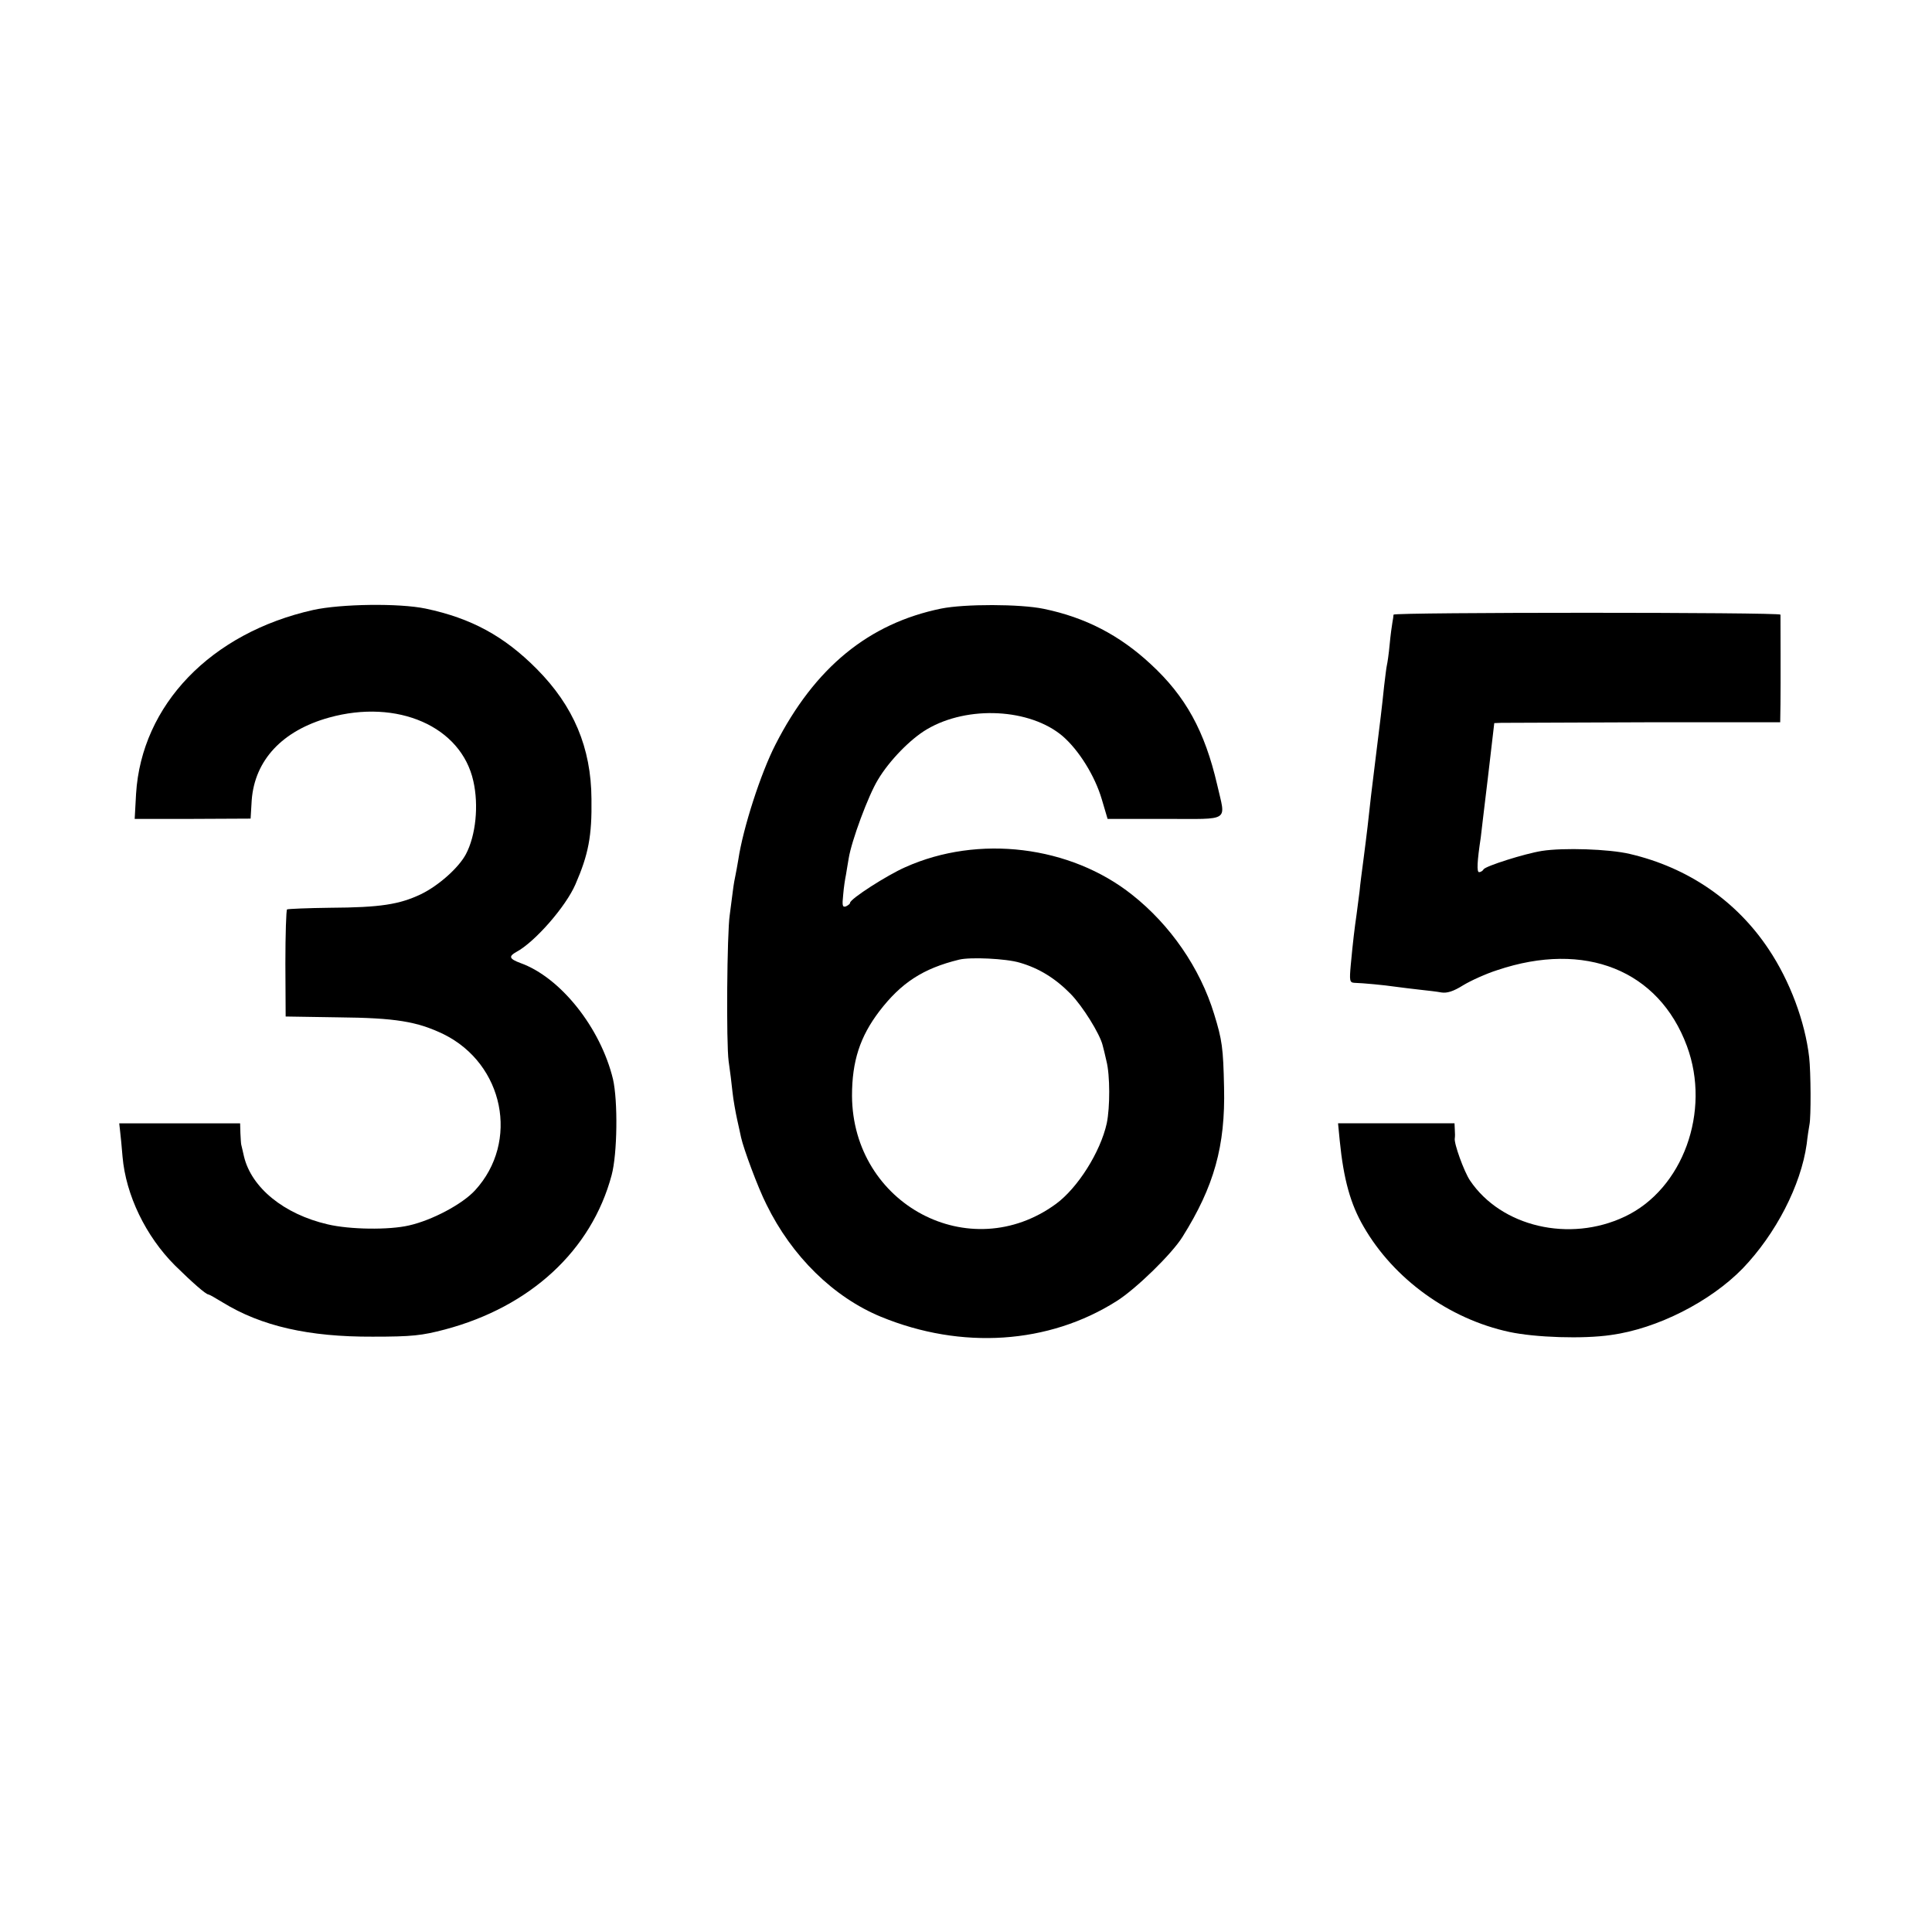
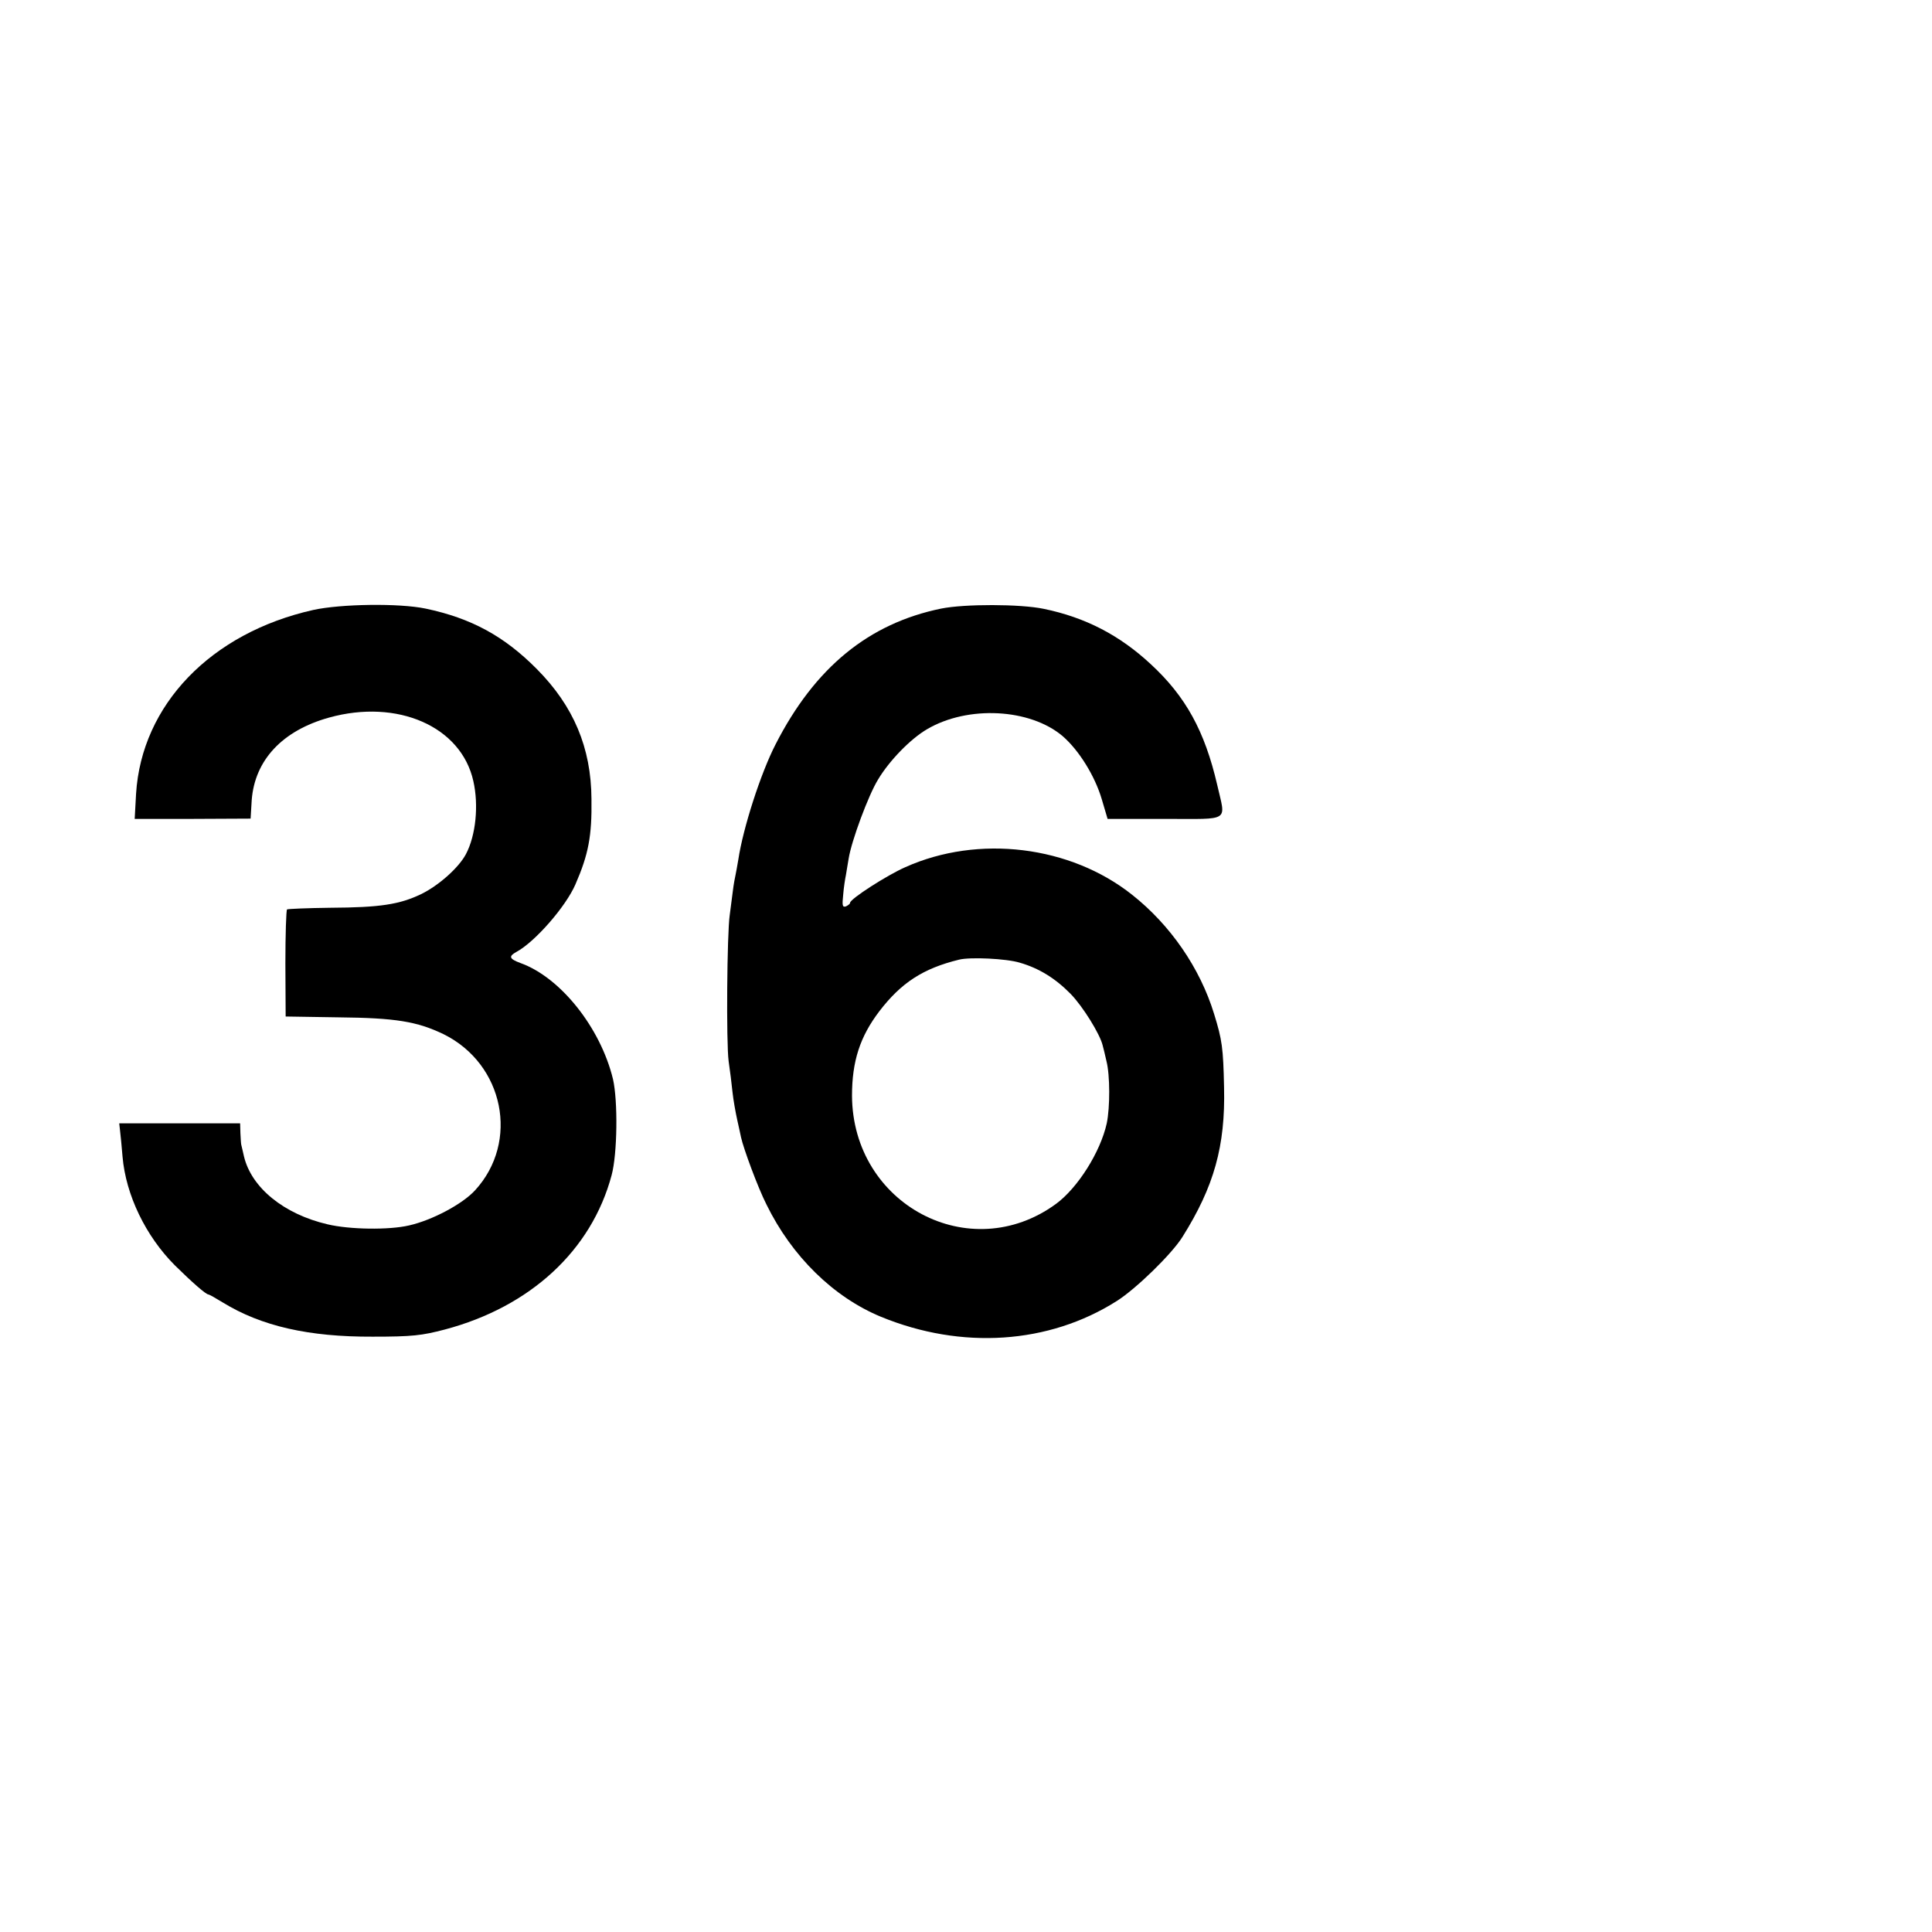
<svg xmlns="http://www.w3.org/2000/svg" version="1.0" width="700pt" height="700pt" viewBox="0 0 700 700" preserveAspectRatio="xMidYMid meet">
  <g transform="translate(0,700) scale(0.1,-0.1)" fill="#000000" stroke="none">
    <path d="M1135 4790 c-371 -83 -622 -344 -642 -666 l-5 -91 210 0 210 1 4 67 c11 145 111 252 280 299 248 69 479 -32 523 -230 20 -88 9 -197 -27 -265 -26 -49 -99 -114 -163 -145 -78 -37 -147 -48 -329 -49 -82 -1 -152 -4 -156 -6 -3 -2 -6 -90 -6 -196 l1 -192 190 -3 c209 -2 286 -15 382 -61 219 -108 276 -390 114 -566 -46 -50 -155 -108 -239 -127 -73 -17 -215 -15 -295 4 -159 37 -276 133 -303 246 -4 19 -9 38 -10 43 -1 4 -2 23 -3 42 l-1 35 -219 0 -219 0 3 -27 c2 -16 6 -57 9 -94 12 -139 84 -288 190 -394 62 -61 112 -105 121 -105 3 0 26 -13 52 -29 140 -86 312 -125 543 -124 144 0 178 4 262 26 309 82 531 286 604 559 21 78 23 269 5 348 -45 186 -190 369 -336 421 -40 15 -43 24 -14 40 67 36 179 164 214 245 47 108 60 175 58 309 -1 186 -65 337 -198 471 -118 119 -237 184 -403 219 -96 20 -307 17 -407 -5z" />
-     <path d="M3410 4795 c-263 -54 -458 -214 -600 -492 -54 -105 -118 -304 -135 -418 -4 -22 -8 -47 -10 -55 -2 -8 -7 -35 -10 -60 -3 -25 -8 -63 -11 -85 -10 -66 -13 -465 -4 -530 5 -33 11 -83 14 -112 3 -28 11 -73 17 -100 6 -26 12 -55 14 -64 9 -41 61 -182 92 -243 92 -188 243 -336 415 -407 292 -120 608 -99 854 57 70 44 200 171 238 232 115 183 156 330 151 542 -3 144 -7 172 -36 266 -51 167 -159 323 -297 432 -224 178 -557 219 -822 100 -66 -29 -200 -115 -200 -129 0 -4 -7 -9 -15 -13 -13 -4 -14 3 -10 42 2 26 7 58 10 72 2 14 7 41 10 60 10 63 71 228 106 285 41 69 118 148 178 183 148 87 373 75 491 -25 59 -51 117 -144 142 -229 l21 -71 209 0 c240 0 219 -13 188 124 -45 194 -114 320 -241 437 -113 105 -237 169 -387 200 -86 18 -288 18 -372 1z m285 -1283 c69 -20 128 -56 184 -113 44 -45 106 -145 116 -186 3 -10 9 -36 14 -58 13 -51 13 -167 1 -225 -23 -104 -105 -234 -184 -292 -312 -228 -737 -2 -739 392 0 125 29 214 99 306 79 103 158 155 289 187 40 10 171 4 220 -11z" />
-     <path d="M5049 4773 c0 -5 -2 -17 -4 -28 -2 -11 -7 -47 -10 -80 -3 -33 -8 -67 -10 -75 -2 -8 -6 -42 -10 -75 -9 -87 -14 -126 -30 -255 -15 -120 -21 -171 -30 -255 -3 -27 -10 -81 -15 -120 -5 -38 -12 -90 -14 -114 -3 -25 -8 -63 -11 -85 -7 -48 -13 -97 -21 -183 -5 -56 -4 -63 13 -64 33 -1 107 -8 148 -14 22 -3 63 -8 90 -11 28 -3 63 -7 78 -10 20 -3 43 4 78 26 28 17 83 42 124 55 318 107 585 0 687 -275 88 -237 -15 -519 -225 -618 -200 -95 -448 -37 -561 131 -21 31 -59 135 -55 153 1 5 1 19 0 32 l-1 22 -211 0 -211 0 6 -62 c14 -141 39 -231 87 -313 109 -189 309 -334 528 -381 94 -20 266 -26 368 -11 168 23 360 121 477 241 120 125 211 301 232 451 3 28 8 59 10 70 6 28 5 191 -1 244 -15 130 -70 277 -147 392 -117 176 -293 296 -503 345 -76 18 -241 23 -318 11 -63 -10 -205 -55 -212 -67 -3 -6 -11 -10 -16 -10 -9 0 -7 39 6 125 1 11 13 109 26 218 l23 197 25 1 c14 0 248 1 519 2 l492 0 1 66 c1 69 0 310 0 324 -1 9 -1401 9 -1402 0z" />
+     <path d="M3410 4795 c-263 -54 -458 -214 -600 -492 -54 -105 -118 -304 -135 -418 -4 -22 -8 -47 -10 -55 -2 -8 -7 -35 -10 -60 -3 -25 -8 -63 -11 -85 -10 -66 -13 -465 -4 -530 5 -33 11 -83 14 -112 3 -28 11 -73 17 -100 6 -26 12 -55 14 -64 9 -41 61 -182 92 -243 92 -188 243 -336 415 -407 292 -120 608 -99 854 57 70 44 200 171 238 232 115 183 156 330 151 542 -3 144 -7 172 -36 266 -51 167 -159 323 -297 432 -224 178 -557 219 -822 100 -66 -29 -200 -115 -200 -129 0 -4 -7 -9 -15 -13 -13 -4 -14 3 -10 42 2 26 7 58 10 72 2 14 7 41 10 60 10 63 71 228 106 285 41 69 118 148 178 183 148 87 373 75 491 -25 59 -51 117 -144 142 -229 l21 -71 209 0 c240 0 219 -13 188 124 -45 194 -114 320 -241 437 -113 105 -237 169 -387 200 -86 18 -288 18 -372 1z m285 -1283 c69 -20 128 -56 184 -113 44 -45 106 -145 116 -186 3 -10 9 -36 14 -58 13 -51 13 -167 1 -225 -23 -104 -105 -234 -184 -292 -312 -228 -737 -2 -739 392 0 125 29 214 99 306 79 103 158 155 289 187 40 10 171 4 220 -11" />
  </g>
</svg>